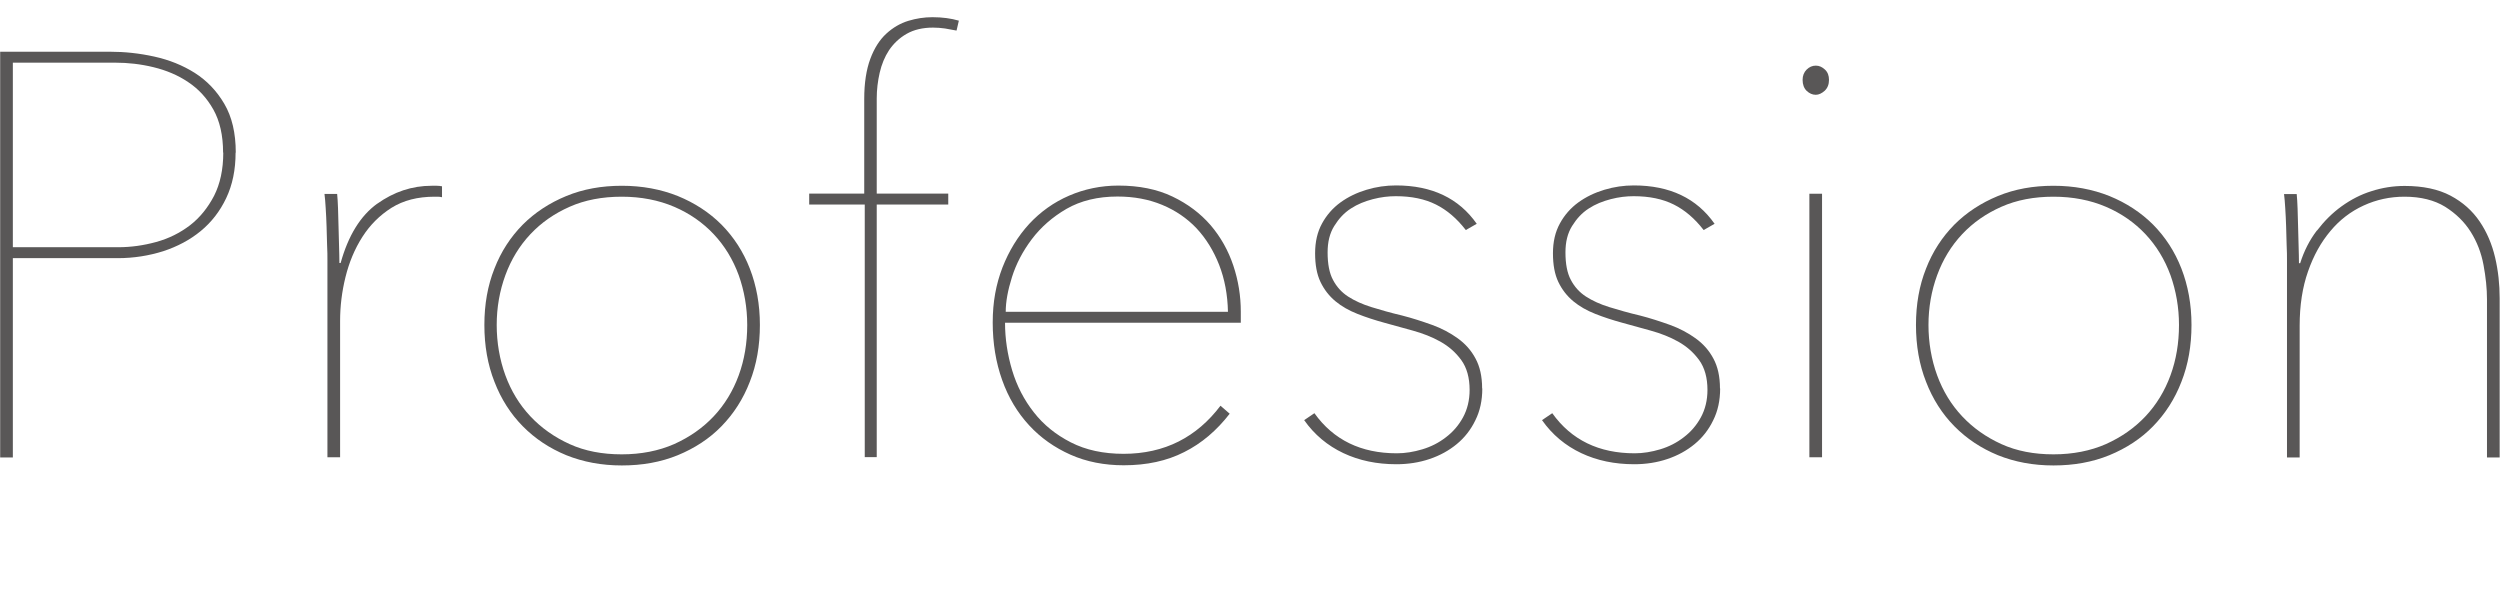
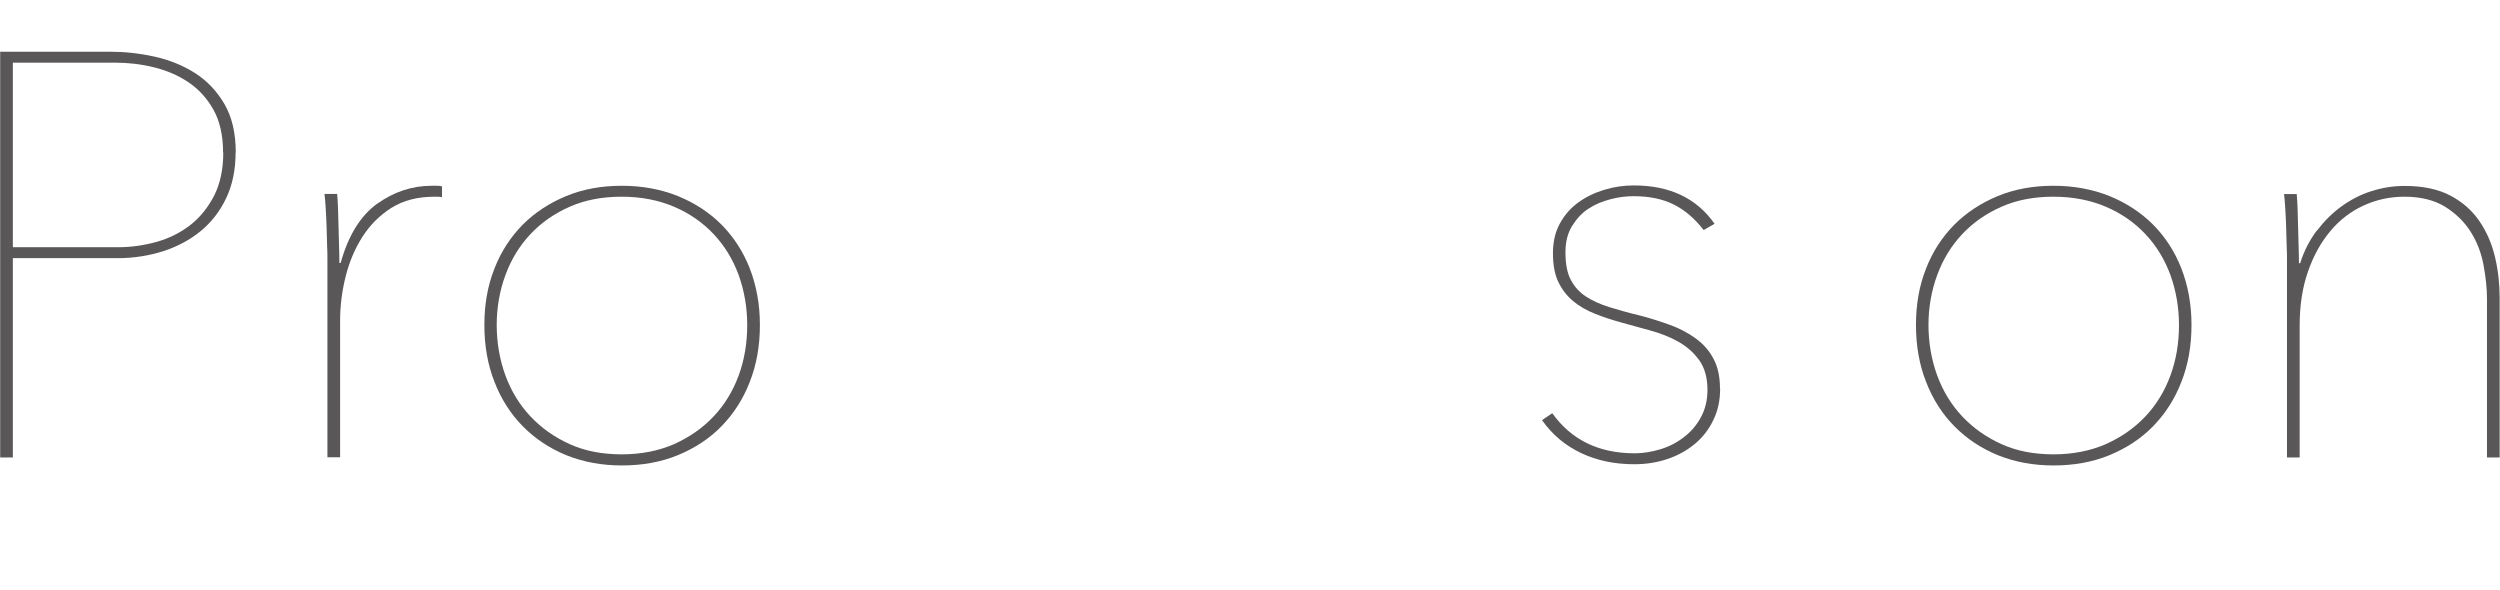
<svg xmlns="http://www.w3.org/2000/svg" id="_レイヤー_2" viewBox="0 0 144 34">
  <defs>
    <style>.cls-1{fill:none;}.cls-1,.cls-2{stroke-width:0px;}.cls-2{fill:#595757;}</style>
  </defs>
  <g id="_レイヤー_1-2">
    <path class="cls-2" d="M13.57,8.79c0,.99-.18,1.86-.54,2.62-.36.76-.85,1.39-1.47,1.9-.62.51-1.34.89-2.16,1.16-.83.26-1.7.4-2.62.4H.74v11.48H.01V2.98h6.34c.84,0,1.68.09,2.54.28.86.19,1.63.5,2.33.94.69.44,1.26,1.03,1.7,1.78.44.75.66,1.68.66,2.81ZM12.85,8.79c0-.99-.19-1.82-.56-2.48-.37-.66-.86-1.19-1.45-1.58-.59-.4-1.26-.68-2-.86-.74-.18-1.47-.26-2.19-.26H.74v10.63h6.07c.73,0,1.45-.1,2.18-.3s1.37-.52,1.95-.96c.57-.44,1.03-1.01,1.39-1.7.35-.69.53-1.52.53-2.49Z" />
    <path class="cls-2" d="M21.72,11.74c.97-.69,2.01-1.04,3.14-1.04h.3c.09,0,.19.01.3.03v.63c-.09-.02-.17-.03-.25-.03h-.18c-.97,0-1.79.21-2.48.64-.68.43-1.24.99-1.68,1.68-.44.69-.76,1.46-.97,2.31-.21.85-.31,1.69-.31,2.53v7.85h-.73v-11.35c0-.24,0-.54-.02-.89-.01-.35-.02-.71-.03-1.07-.01-.36-.03-.71-.05-1.04-.02-.33-.04-.6-.07-.82h.73c.02.22.04.5.05.82.01.33.02.69.03,1.07.01.38.02.76.03,1.12.01.36.02.69.02.97h.07c.44-1.58,1.14-2.72,2.11-3.42Z" />
    <path class="cls-2" d="M43.77,18.72c0,1.19-.19,2.28-.58,3.27-.38.99-.93,1.84-1.63,2.56-.7.72-1.55,1.27-2.52,1.67-.98.4-2.05.59-3.22.59s-2.23-.2-3.2-.59c-.97-.4-1.8-.95-2.51-1.67-.7-.71-1.25-1.57-1.63-2.56-.39-.99-.58-2.08-.58-3.27s.19-2.27.58-3.25c.38-.98.93-1.82,1.63-2.53.7-.7,1.54-1.25,2.51-1.65.97-.4,2.03-.59,3.2-.59s2.24.2,3.22.59c.98.4,1.82.95,2.52,1.65.7.71,1.25,1.55,1.63,2.53.38.98.58,2.06.58,3.25ZM43.04,18.72c0-1.01-.17-1.97-.49-2.87-.33-.9-.81-1.69-1.44-2.36s-1.39-1.2-2.28-1.58c-.89-.38-1.9-.58-3.02-.58s-2.12.19-3,.58-1.63.91-2.26,1.58-1.11,1.46-1.44,2.36c-.33.9-.5,1.86-.5,2.87s.17,2,.5,2.9.81,1.69,1.44,2.36,1.38,1.2,2.26,1.6c.88.4,1.88.59,3,.59s2.13-.2,3.02-.59c.89-.4,1.65-.93,2.28-1.6s1.11-1.46,1.44-2.36c.33-.9.49-1.87.49-2.9Z" />
-     <path class="cls-2" d="M55.09,1.76c-.22-.04-.44-.08-.66-.12-.22-.03-.45-.05-.69-.05-.59,0-1.1.12-1.52.36s-.75.56-1.01.94c-.25.38-.43.82-.54,1.3-.11.48-.17.98-.17,1.48v5.48h4.12v.63h-4.12v14.55h-.69v-14.55h-3.2v-.63h3.17v-5.45c0-.92.12-1.69.35-2.31s.54-1.1.92-1.45.81-.6,1.27-.74c.46-.14.92-.21,1.39-.21.57,0,1.08.07,1.52.2l-.13.56Z" />
-     <path class="cls-2" d="M57.89,18.59c0,.92.14,1.84.41,2.74.27.9.69,1.71,1.25,2.42.56.72,1.27,1.29,2.13,1.73.86.44,1.87.66,3.04.66s2.24-.24,3.17-.71,1.73-1.16,2.41-2.06l.53.46c-.75.97-1.62,1.71-2.62,2.21-1,.51-2.16.76-3.48.76-1.12,0-2.15-.2-3.07-.61-.92-.41-1.72-.97-2.39-1.7-.67-.73-1.19-1.59-1.55-2.61-.36-1.01-.54-2.11-.54-3.3s.19-2.2.56-3.17c.38-.97.89-1.8,1.54-2.51.65-.7,1.42-1.25,2.3-1.63.88-.38,1.83-.58,2.84-.58,1.19,0,2.23.21,3.11.63.88.42,1.61.97,2.2,1.65.58.68,1.02,1.46,1.31,2.33.29.87.43,1.75.43,2.66v.63h-13.56ZM70.73,17.96c-.02-.99-.19-1.89-.51-2.71-.32-.81-.75-1.51-1.3-2.1-.55-.58-1.21-1.03-1.98-1.35-.77-.32-1.63-.48-2.57-.48-1.14,0-2.12.24-2.94.71-.81.47-1.48,1.06-2,1.75-.52.69-.9,1.42-1.14,2.18-.24.76-.36,1.42-.36,2h12.8Z" />
-     <path class="cls-2" d="M85.38,22.38c0,.68-.13,1.29-.4,1.83-.26.54-.62,1-1.07,1.37-.45.37-.97.66-1.57.86-.59.2-1.23.3-1.91.3-1.12,0-2.14-.21-3.05-.64-.91-.43-1.67-1.06-2.26-1.9l.59-.4c1.1,1.54,2.68,2.31,4.75,2.31.48,0,.97-.08,1.47-.23.5-.15.95-.38,1.35-.69.41-.31.74-.69.99-1.15.25-.46.38-.99.38-1.58,0-.7-.16-1.28-.48-1.72-.32-.44-.72-.79-1.2-1.06s-1.02-.48-1.6-.64-1.13-.31-1.63-.45c-.55-.15-1.07-.32-1.55-.51-.48-.19-.91-.43-1.27-.73-.36-.3-.65-.67-.86-1.11s-.31-.99-.31-1.65.13-1.23.4-1.72c.26-.48.62-.89,1.06-1.21.44-.32.94-.56,1.5-.73s1.13-.25,1.7-.25c2.07,0,3.62.74,4.65,2.21l-.63.36c-.51-.66-1.08-1.15-1.72-1.47-.64-.32-1.41-.48-2.31-.48-.42,0-.86.05-1.32.17s-.89.29-1.27.54c-.39.25-.7.59-.96,1.01s-.38.92-.38,1.52c0,.66.1,1.19.31,1.58.21.4.5.72.87.96.37.24.83.45,1.35.61s1.11.33,1.75.48c.59.15,1.17.34,1.73.54s1.06.47,1.49.78c.43.31.77.69,1.02,1.16.25.46.38,1.03.38,1.72Z" />
    <path class="cls-2" d="M99.08,22.38c0,.68-.13,1.29-.4,1.83-.26.54-.62,1-1.07,1.37-.45.37-.97.66-1.57.86-.59.2-1.23.3-1.91.3-1.12,0-2.14-.21-3.05-.64-.91-.43-1.67-1.06-2.26-1.9l.59-.4c1.1,1.54,2.68,2.31,4.75,2.31.48,0,.97-.08,1.47-.23.5-.15.95-.38,1.35-.69.41-.31.74-.69.99-1.15.25-.46.38-.99.38-1.58,0-.7-.16-1.28-.48-1.72-.32-.44-.72-.79-1.2-1.06s-1.02-.48-1.6-.64-1.13-.31-1.63-.45c-.55-.15-1.07-.32-1.55-.51-.48-.19-.91-.43-1.27-.73-.36-.3-.65-.67-.86-1.11s-.31-.99-.31-1.65.13-1.23.4-1.72c.26-.48.62-.89,1.06-1.21.44-.32.94-.56,1.5-.73s1.13-.25,1.7-.25c2.07,0,3.62.74,4.65,2.21l-.63.36c-.51-.66-1.08-1.15-1.72-1.47-.64-.32-1.41-.48-2.31-.48-.42,0-.86.05-1.32.17s-.89.29-1.27.54c-.39.25-.7.59-.96,1.01s-.38.92-.38,1.52c0,.66.1,1.19.31,1.58.21.4.5.72.87.96.37.24.83.45,1.35.61s1.11.33,1.75.48c.59.15,1.17.34,1.73.54s1.06.47,1.49.78c.43.31.77.69,1.02,1.16.25.46.38,1.03.38,1.72Z" />
-     <path class="cls-2" d="M104.59,5.46c-.2,0-.37-.08-.53-.23-.15-.15-.23-.36-.23-.63,0-.24.08-.44.23-.59.15-.15.33-.23.53-.23s.37.08.53.23.23.35.23.59c0,.26-.08.47-.25.63-.17.15-.34.23-.51.23ZM104.22,26.34v-15.18h.73v15.18h-.73Z" />
    <path class="cls-2" d="M126.23,18.72c0,1.19-.19,2.28-.58,3.27-.38.99-.93,1.84-1.63,2.56-.7.72-1.55,1.27-2.52,1.67-.98.4-2.05.59-3.22.59s-2.23-.2-3.2-.59c-.97-.4-1.8-.95-2.51-1.67-.7-.71-1.25-1.57-1.63-2.56-.39-.99-.58-2.08-.58-3.27s.19-2.27.58-3.25c.38-.98.93-1.82,1.63-2.53.7-.7,1.54-1.25,2.51-1.65.97-.4,2.03-.59,3.2-.59s2.24.2,3.22.59c.98.4,1.82.95,2.52,1.65.7.71,1.25,1.55,1.63,2.53.38.98.58,2.06.58,3.25ZM125.51,18.72c0-1.01-.17-1.97-.49-2.87-.33-.9-.81-1.69-1.44-2.36s-1.39-1.2-2.28-1.58c-.89-.38-1.9-.58-3.02-.58s-2.12.19-3,.58-1.63.91-2.26,1.58-1.11,1.46-1.44,2.36c-.33.9-.5,1.86-.5,2.87s.17,2,.5,2.9.81,1.69,1.44,2.36,1.38,1.2,2.26,1.6c.88.4,1.88.59,3,.59s2.13-.2,3.02-.59c.89-.4,1.65-.93,2.28-1.6s1.11-1.46,1.44-2.36c.33-.9.49-1.87.49-2.9Z" />
    <path class="cls-2" d="M133.46,13.28c.42-.55.89-1.02,1.42-1.4.53-.38,1.1-.68,1.72-.87.62-.2,1.25-.3,1.91-.3,1.06,0,1.94.19,2.64.56.7.37,1.26.87,1.68,1.49.42.62.71,1.31.89,2.08.18.77.26,1.55.26,2.34v9.17h-.73v-9.11c0-.62-.07-1.28-.2-1.98-.13-.7-.38-1.34-.74-1.91s-.85-1.05-1.47-1.44c-.62-.38-1.4-.58-2.34-.58-.84,0-1.62.17-2.36.51-.74.34-1.38.83-1.91,1.47-.54.64-.97,1.41-1.29,2.33-.32.91-.48,1.95-.48,3.12v7.59h-.73v-11.35c0-.24,0-.54-.02-.89-.01-.35-.02-.71-.03-1.07-.01-.36-.03-.71-.05-1.04-.02-.33-.04-.6-.07-.82h.73c.02.22.04.5.05.82.01.33.02.69.03,1.07.01.38.02.76.03,1.12.01.36.02.69.02.97h.07c.22-.7.54-1.33.96-1.88Z" />
    <rect class="cls-1" width="144" height="34" />
  </g>
</svg>